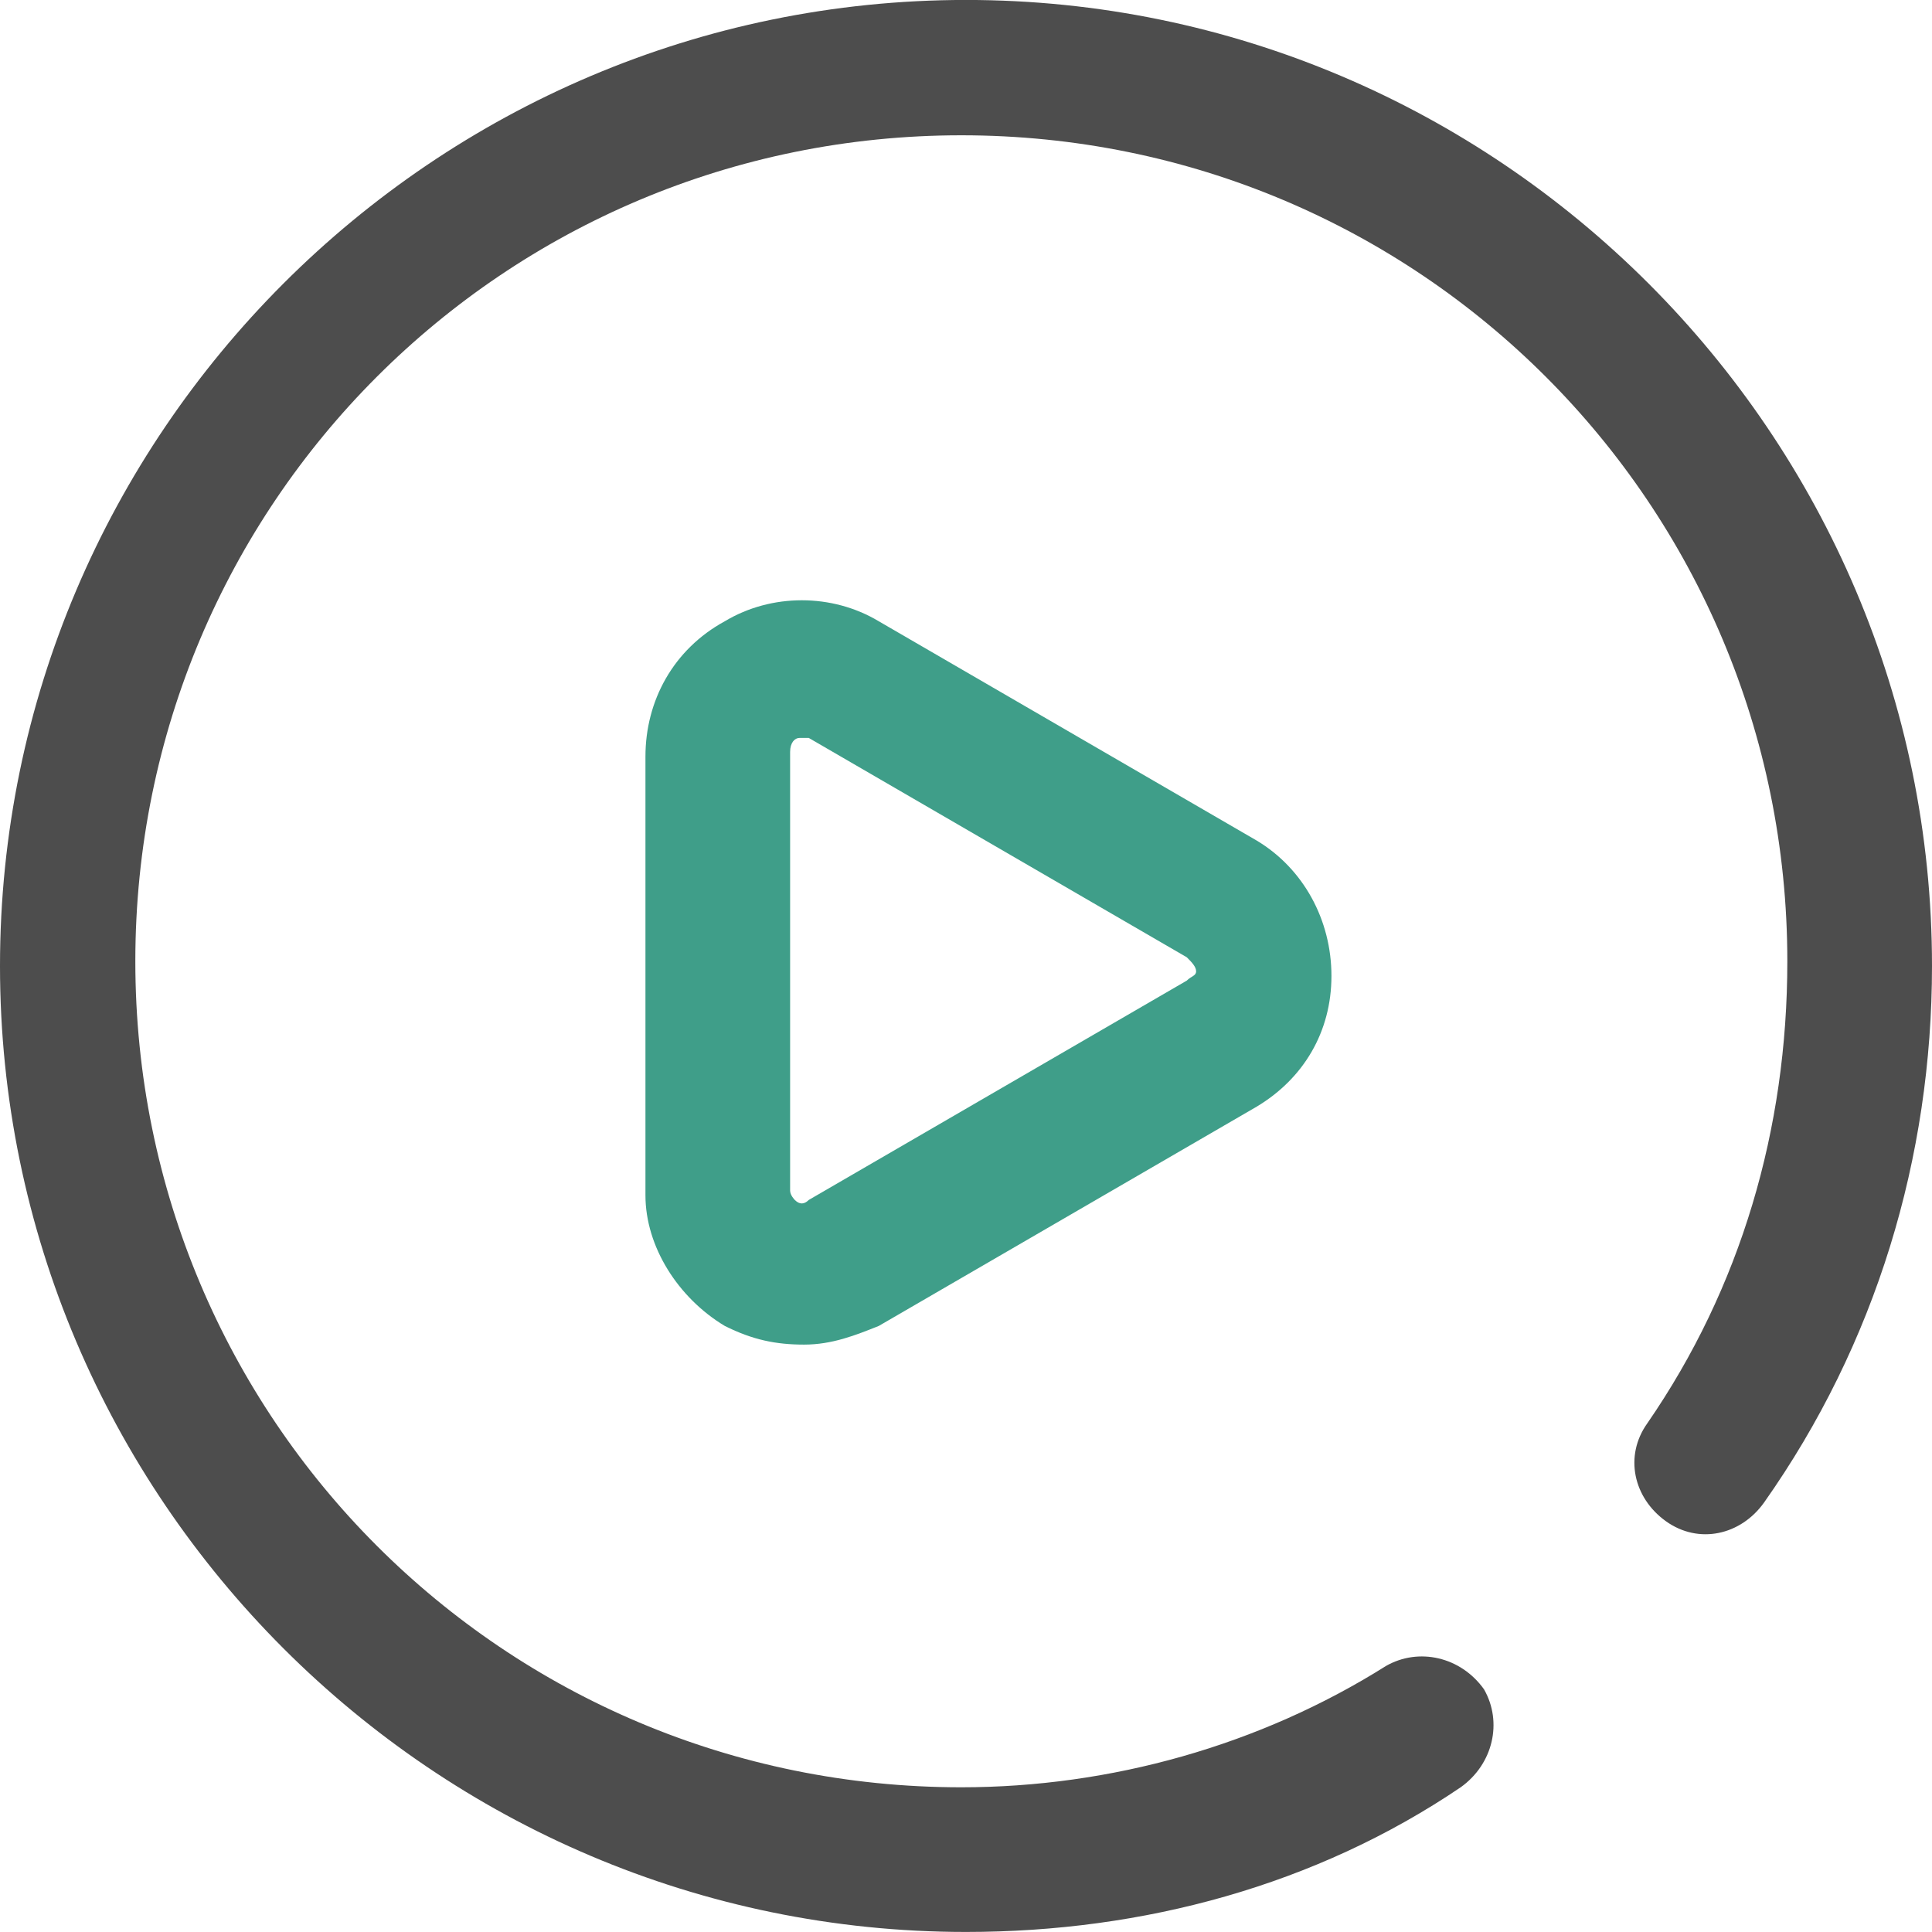
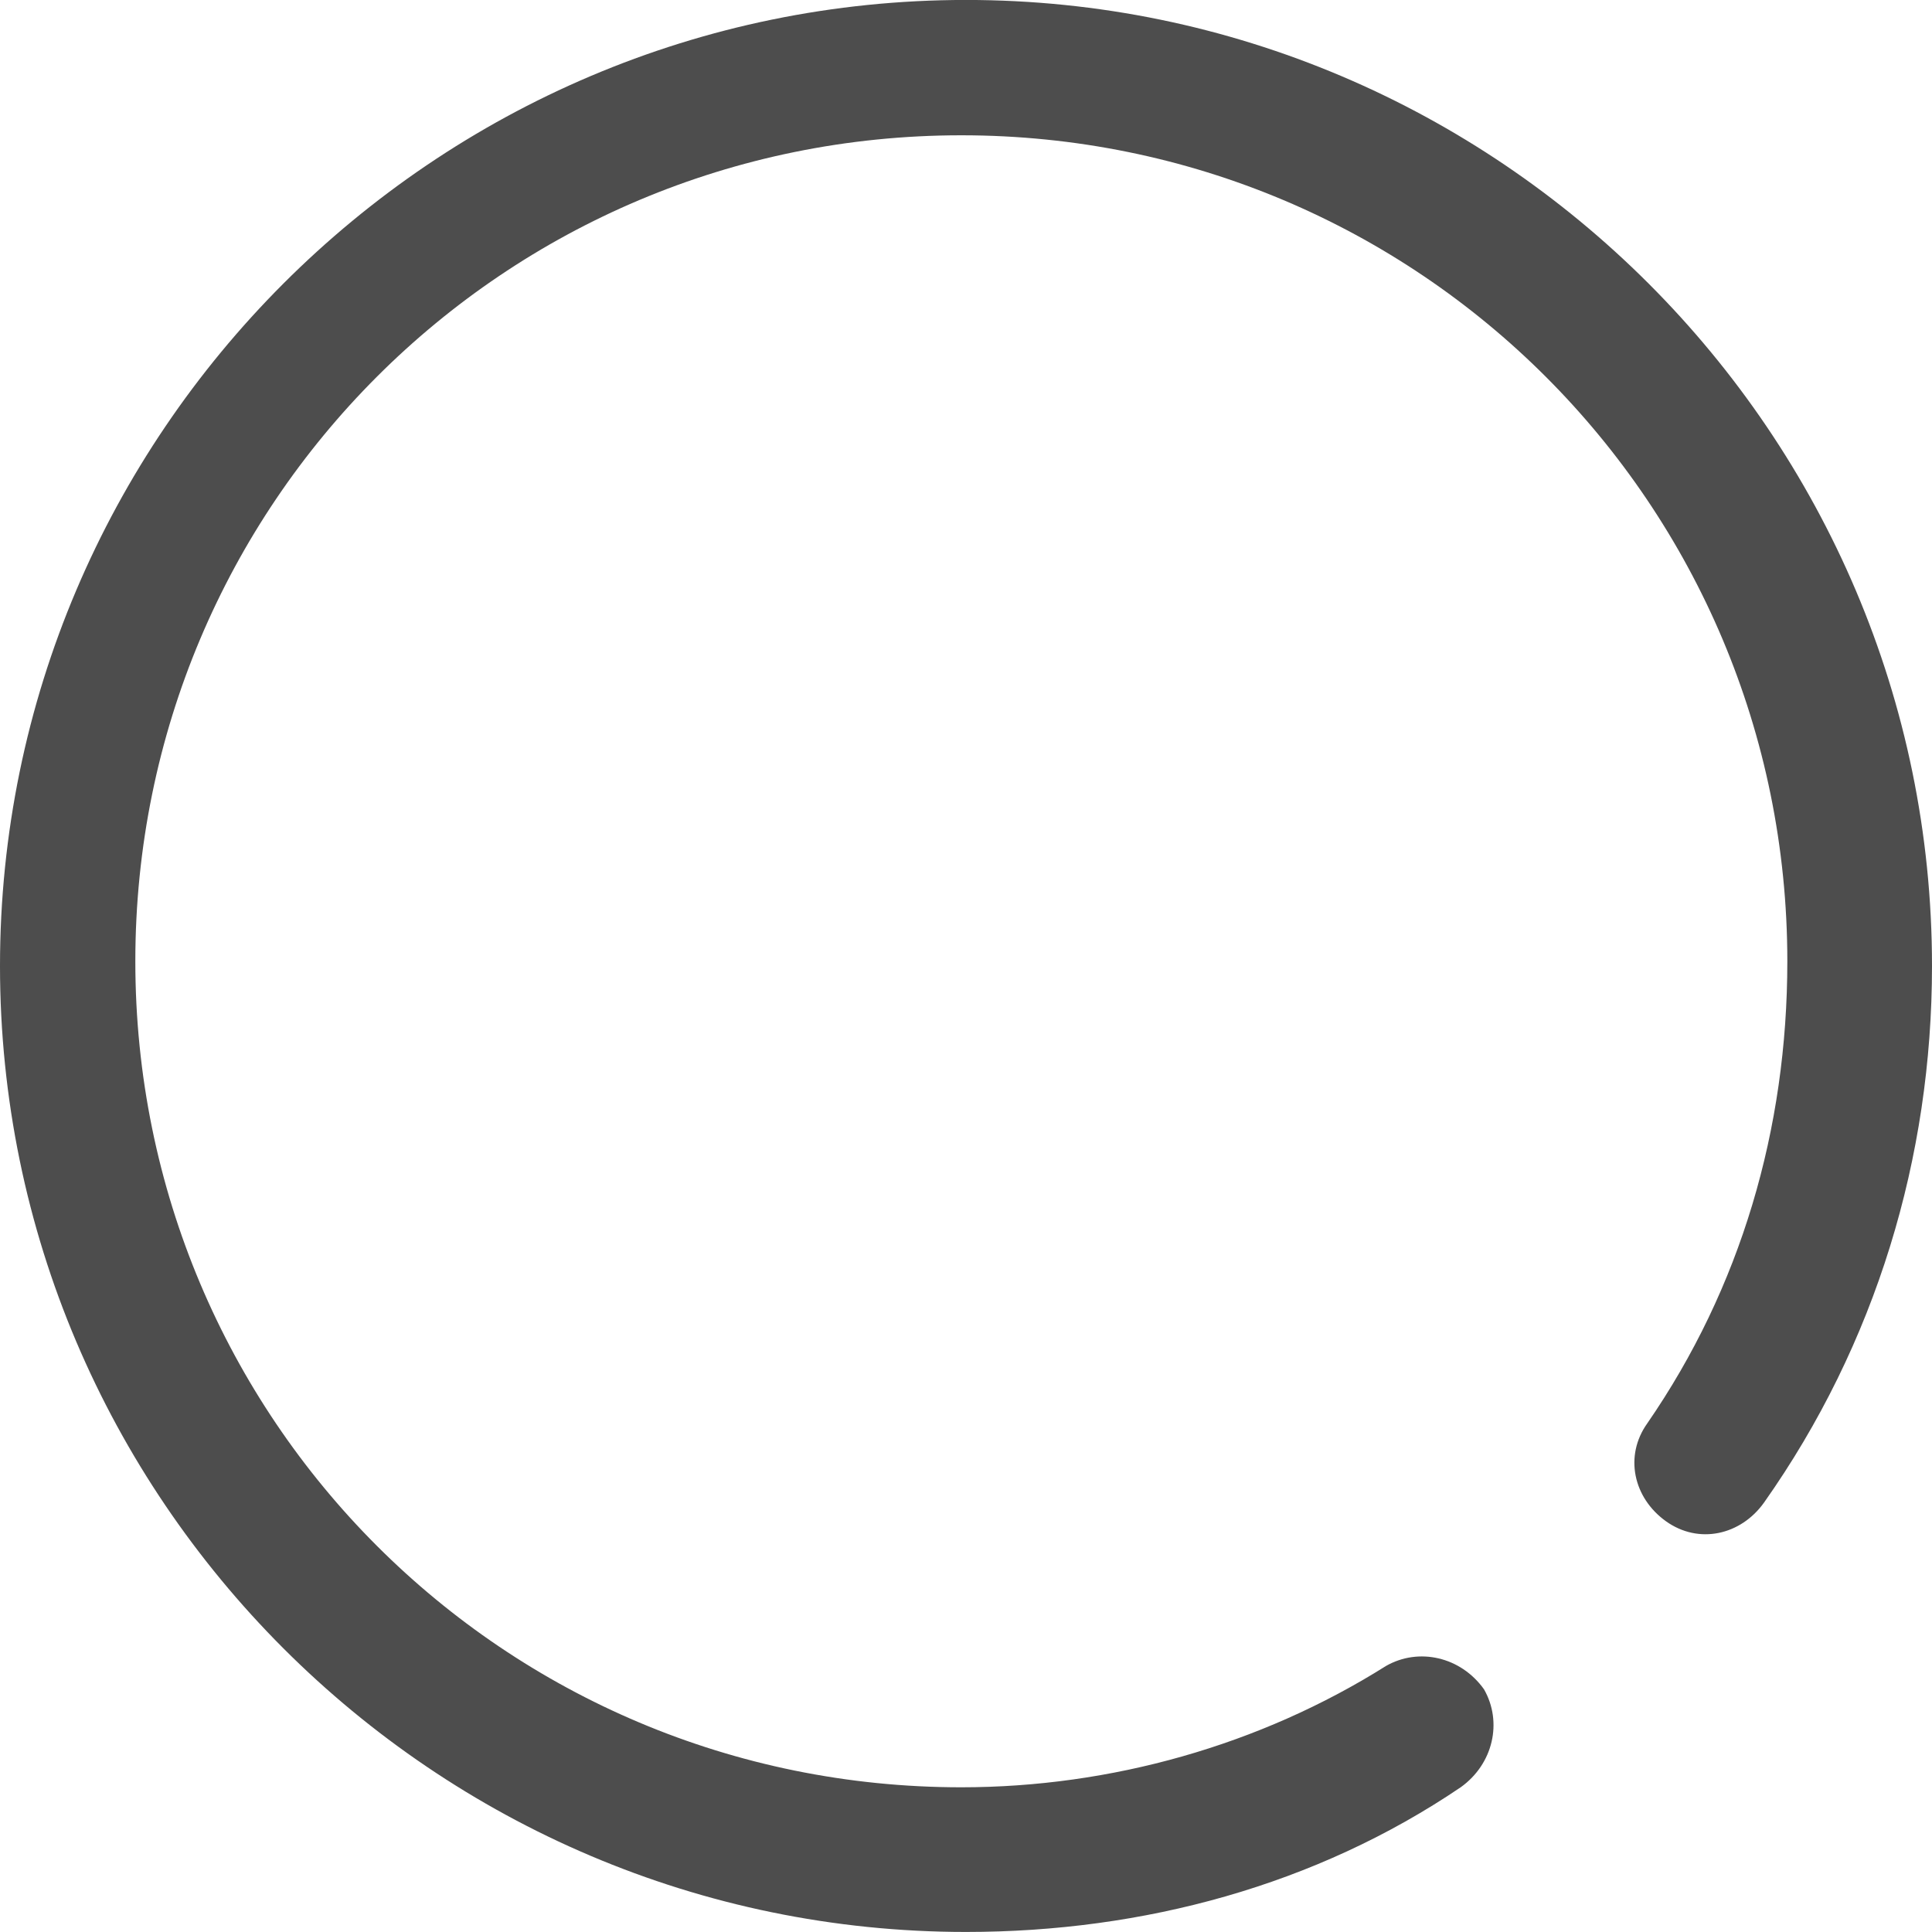
<svg xmlns="http://www.w3.org/2000/svg" version="1.1" id="圖層_1" x="0px" y="0px" viewBox="0 0 41.4 41.4" style="enable-background:new 0 0 41.4 41.4;" xml:space="preserve">
  <style type="text/css">
	.st0{fill:#4D4D4D;}
	.st1{fill:#3F9E89;}
</style>
  <g id="圖層_2_00000156576945166272896840000009228270641613095094_">
</g>
  <g id="圖層_3">
    <g>
      <g id="g583_00000139267465279651324360000013189681278358255033_" transform="translate(378.1,53.999)">
        <g id="path585_00000160180273271761548710000000617703230244237195_">
          <path class="st0" d="M-357.4-12.6c-11.4,0-20.7-9.3-20.7-20.7c0-11.4,9.3-20.7,20.7-20.7c11.4,0,20.7,9.3,20.7,20.7      c0,4.1-1.2,8.1-3.6,11.5c-0.5,0.7-1.4,0.9-2.1,0.4c-0.7-0.5-0.9-1.4-0.4-2.1c2-2.9,3-6.3,3-9.9c0-9.8-7.9-17.7-17.7-17.7      c-9.8,0-17.7,7.9-17.7,17.7c0,9.8,7.9,17.7,17.7,17.7c3.2,0,6.4-0.9,9.1-2.6c0.7-0.4,1.6-0.2,2.1,0.5c0.4,0.7,0.2,1.6-0.5,2.1      C-349.9-13.6-353.6-12.6-357.4-12.6z" />
        </g>
      </g>
      <g id="g587_00000128460603780202452490000002250436056366106537_" transform="translate(224.231,179.013)">
        <g id="path589_00000183968582743820182570000011626866521188689053_">
-           <path class="st1" d="M-207-150.2c-0.6,0-1.1-0.1-1.7-0.4c-1-0.6-1.7-1.7-1.7-2.8v-9.4c0-1.2,0.6-2.3,1.7-2.9      c1-0.6,2.3-0.6,3.3,0l8.1,4.7c1,0.6,1.6,1.7,1.6,2.9s-0.6,2.2-1.6,2.8l-8.1,4.7C-205.9-150.4-206.4-150.2-207-150.2z       M-207-163.2c0,0-0.1,0-0.1,0c-0.1,0-0.2,0.1-0.2,0.3v9.4c0,0.1,0.1,0.2,0.1,0.2c0.1,0.1,0.2,0.1,0.3,0c0,0,0,0,0,0l8.1-4.7      c0.1-0.1,0.2-0.1,0.2-0.2s-0.1-0.2-0.2-0.3l-8.1-4.7C-206.9-163.2-206.9-163.2-207-163.2z" />
-         </g>
+           </g>
      </g>
    </g>
  </g>
  <g id="S">
</g>
  <g id="size">
</g>
</svg>